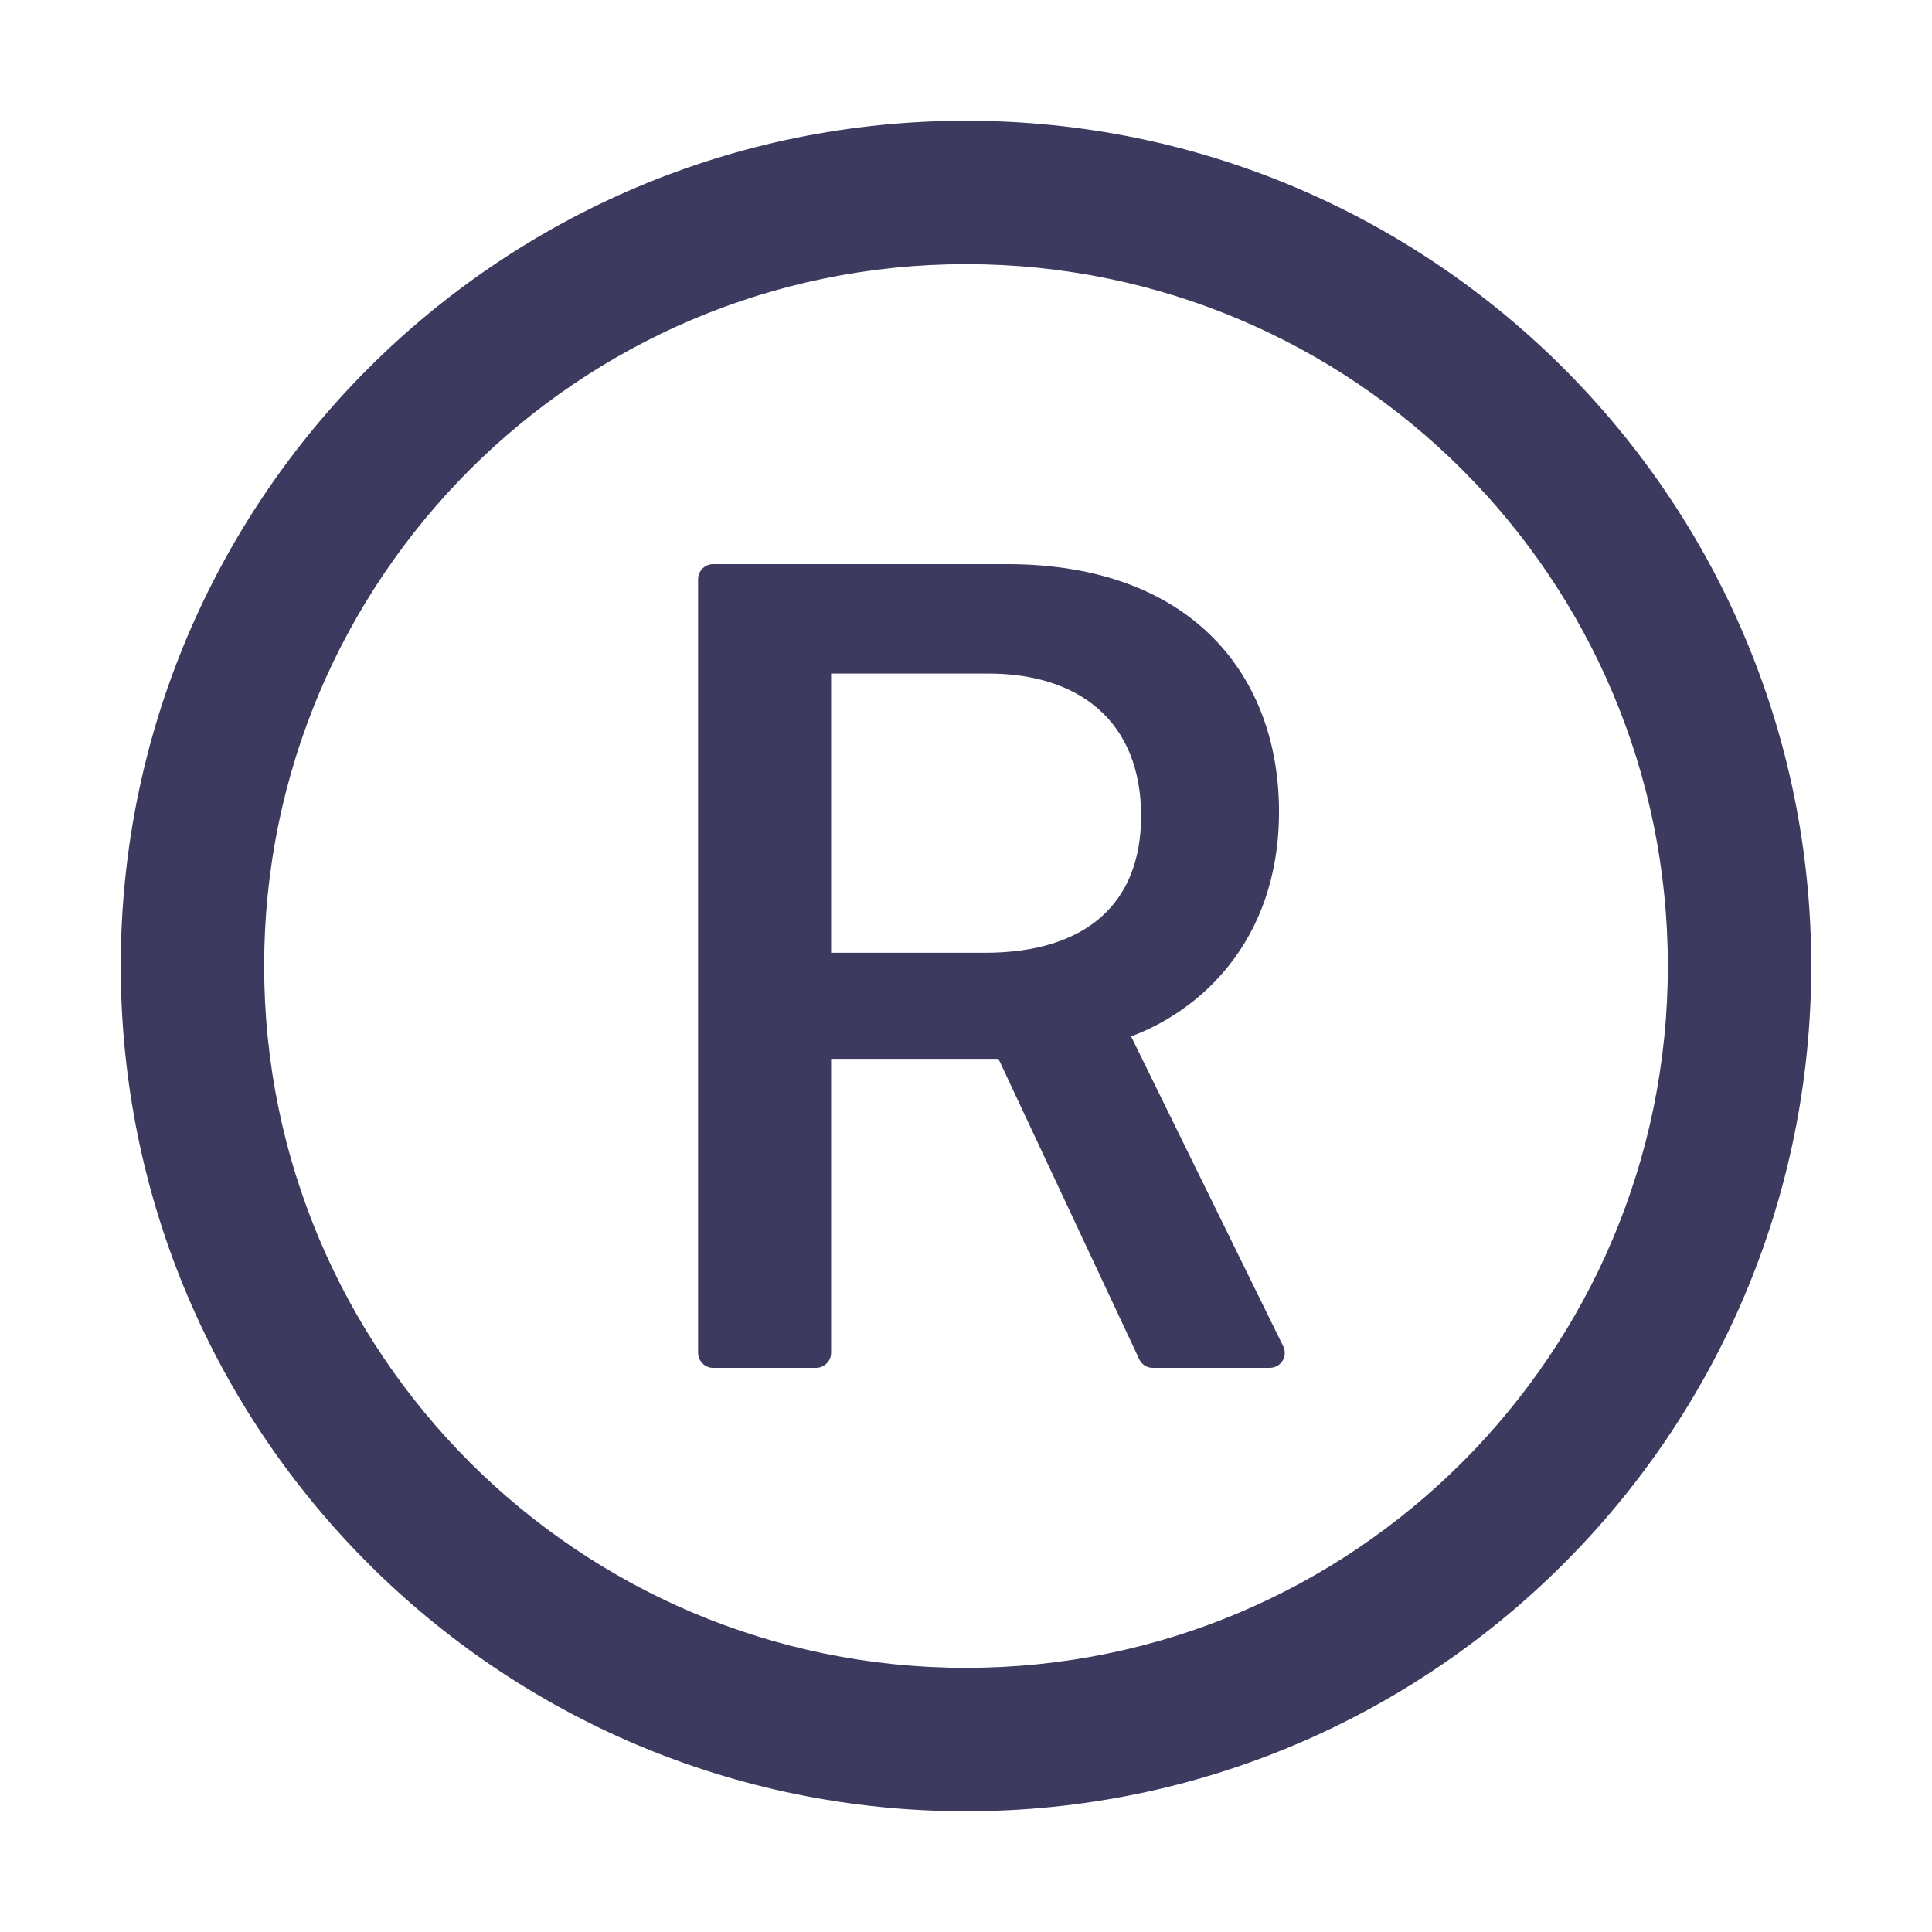
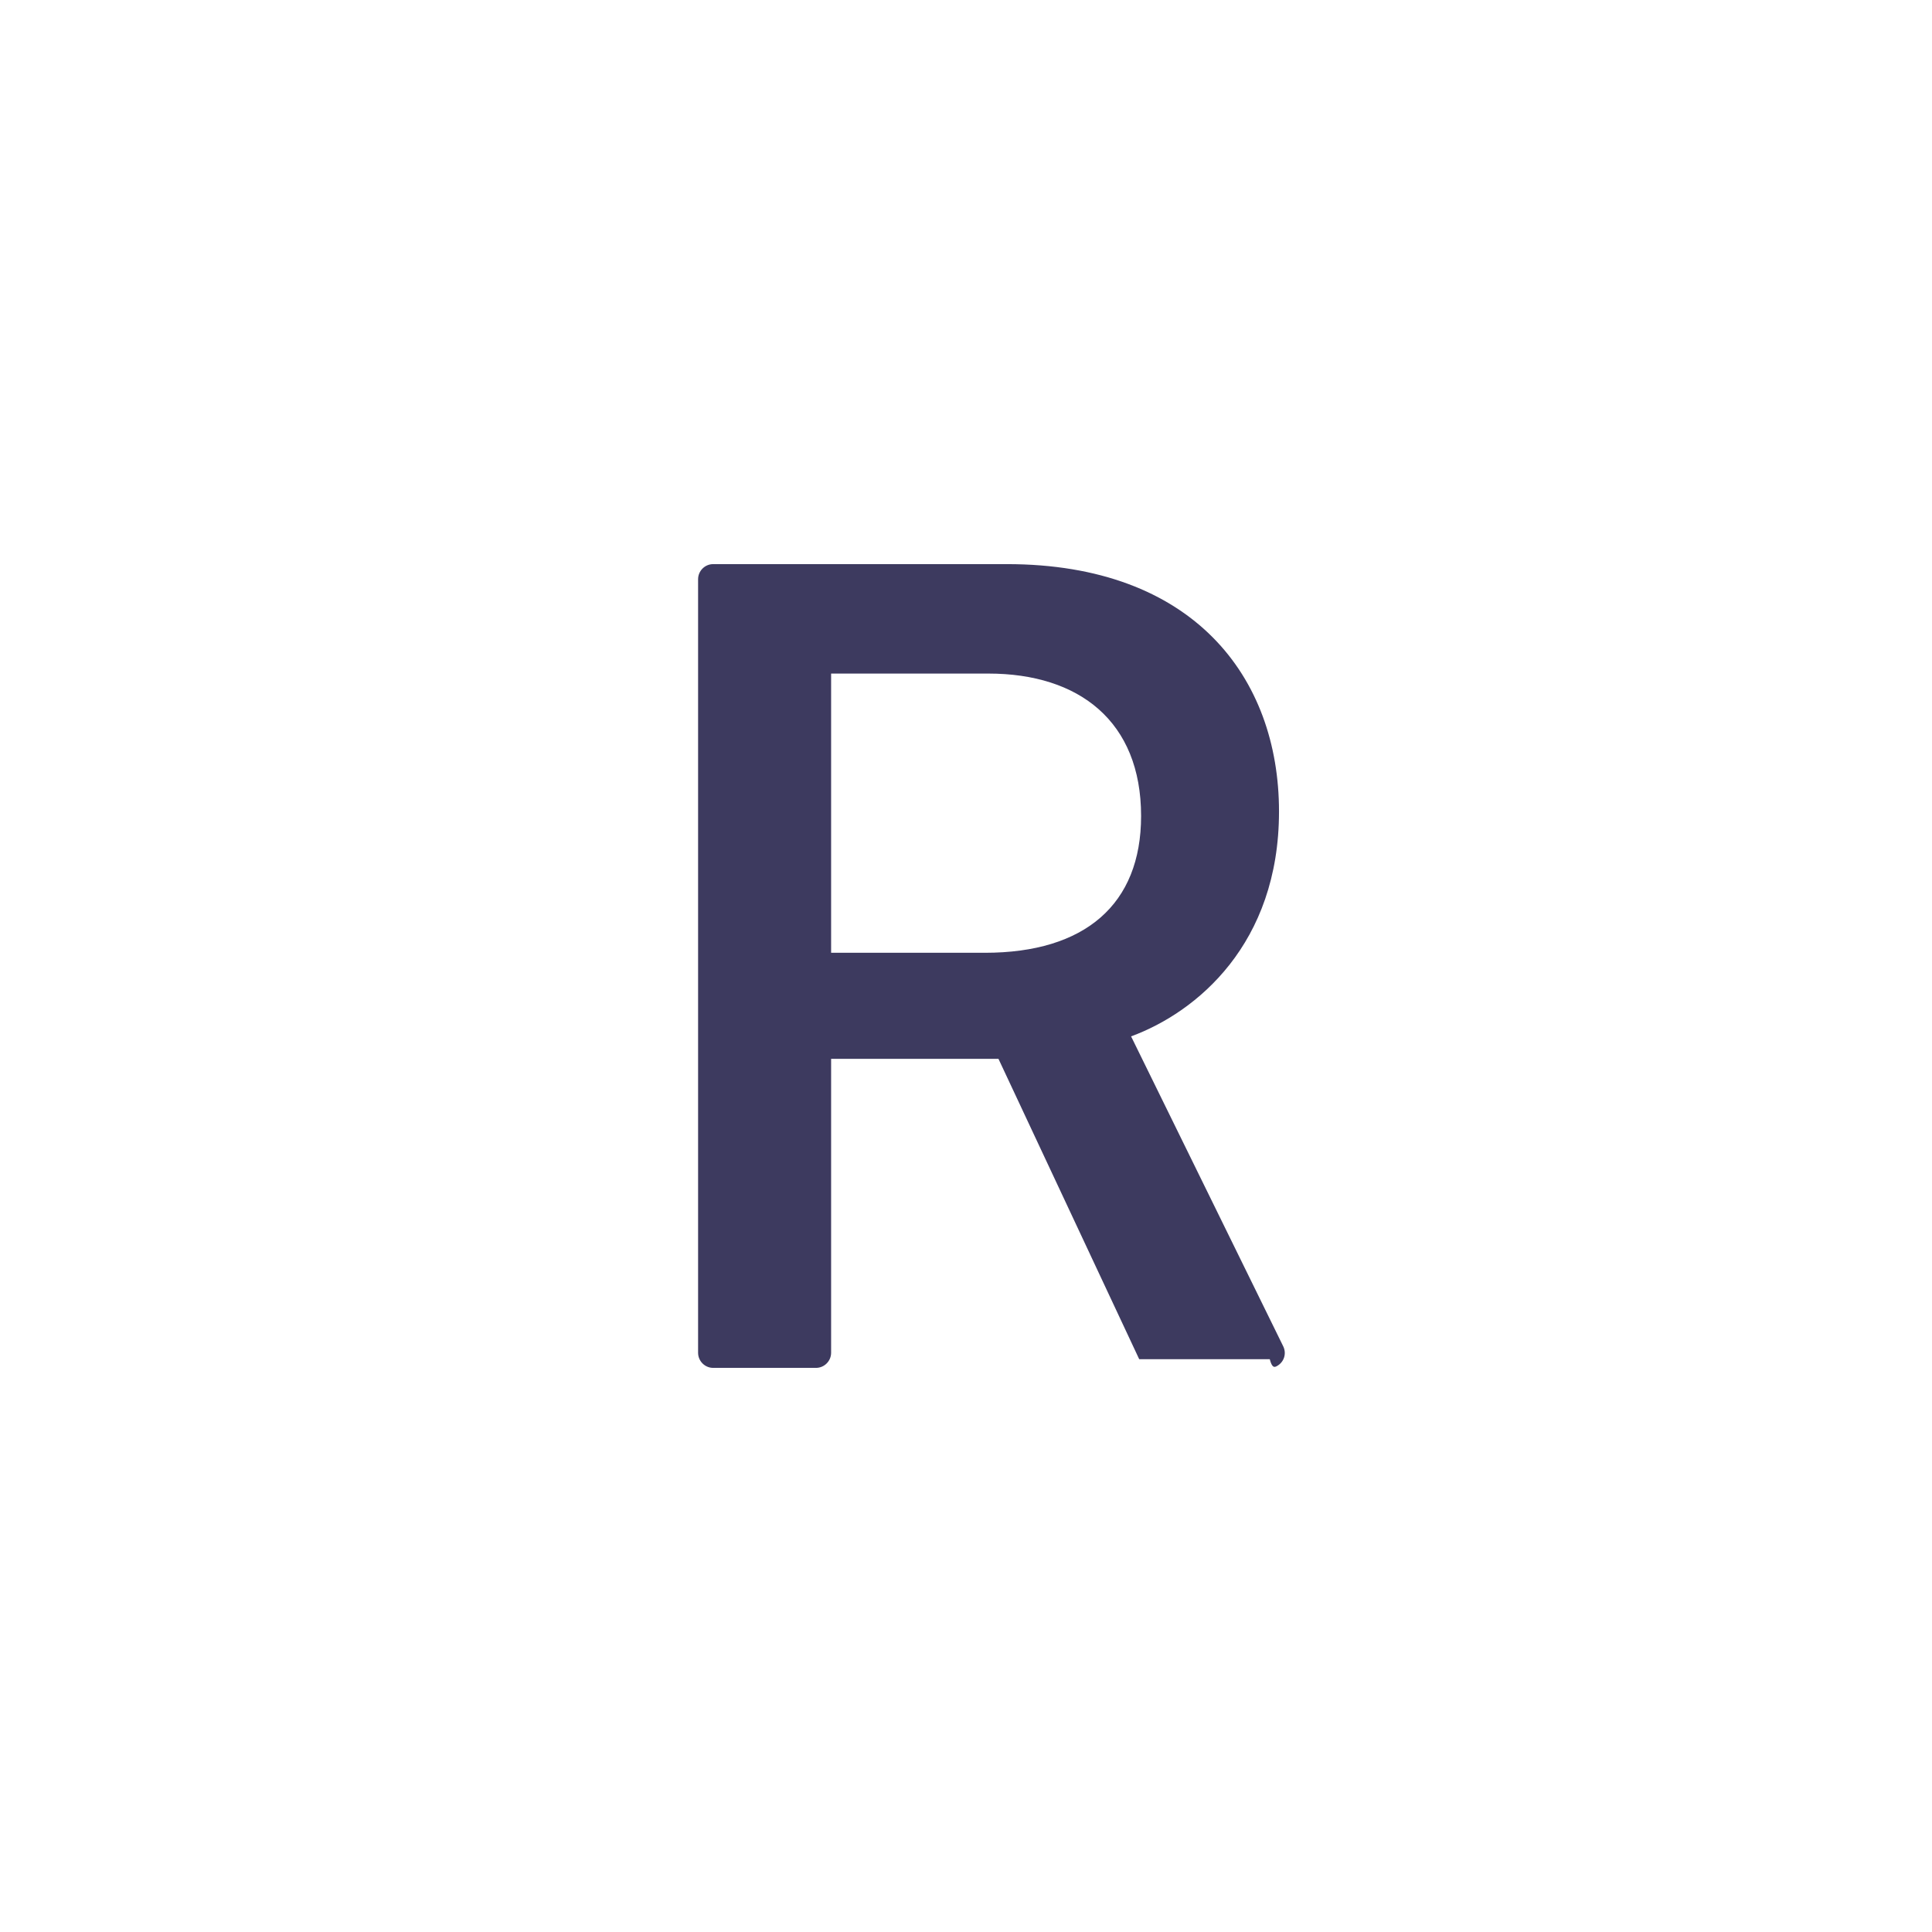
<svg xmlns="http://www.w3.org/2000/svg" width="94" height="94" viewBox="0 0 94 94" fill="none">
-   <path d="M47 5.875C24.29 5.875 5.875 24.29 5.875 47C5.875 69.71 24.29 88.125 47 88.125C69.71 88.125 88.125 69.71 88.125 47C88.125 24.29 69.71 5.875 47 5.875ZM47 81.148C28.145 81.148 12.852 65.855 12.852 47C12.852 28.145 28.145 12.852 47 12.852C65.855 12.852 81.148 28.145 81.148 47C81.148 65.855 65.855 81.148 47 81.148Z" fill="#3D3A5F" />
-   <path d="M55.032 50.424C58.227 49.249 62.229 45.926 62.229 39.482C62.229 32.946 58.052 27.447 48.992 27.447H34.699C34.295 27.447 33.965 27.778 33.965 28.182V65.818C33.965 66.222 34.295 66.553 34.699 66.553H39.702C40.106 66.553 40.437 66.222 40.437 65.818V51.516H48.579L55.427 66.13C55.546 66.388 55.803 66.553 56.088 66.553H61.779C61.889 66.553 62 66.525 62.101 66.479C62.468 66.296 62.615 65.864 62.431 65.497L55.032 50.424ZM47.918 46.357H40.437V32.772H48.092C52.499 32.772 55.519 35.094 55.519 39.702C55.519 44.007 52.783 46.357 47.918 46.357Z" fill="#3D3A5F" />
+   <path d="M55.032 50.424C58.227 49.249 62.229 45.926 62.229 39.482C62.229 32.946 58.052 27.447 48.992 27.447H34.699C34.295 27.447 33.965 27.778 33.965 28.182V65.818C33.965 66.222 34.295 66.553 34.699 66.553H39.702C40.106 66.553 40.437 66.222 40.437 65.818V51.516H48.579L55.427 66.13H61.779C61.889 66.553 62 66.525 62.101 66.479C62.468 66.296 62.615 65.864 62.431 65.497L55.032 50.424ZM47.918 46.357H40.437V32.772H48.092C52.499 32.772 55.519 35.094 55.519 39.702C55.519 44.007 52.783 46.357 47.918 46.357Z" fill="#3D3A5F" />
</svg>